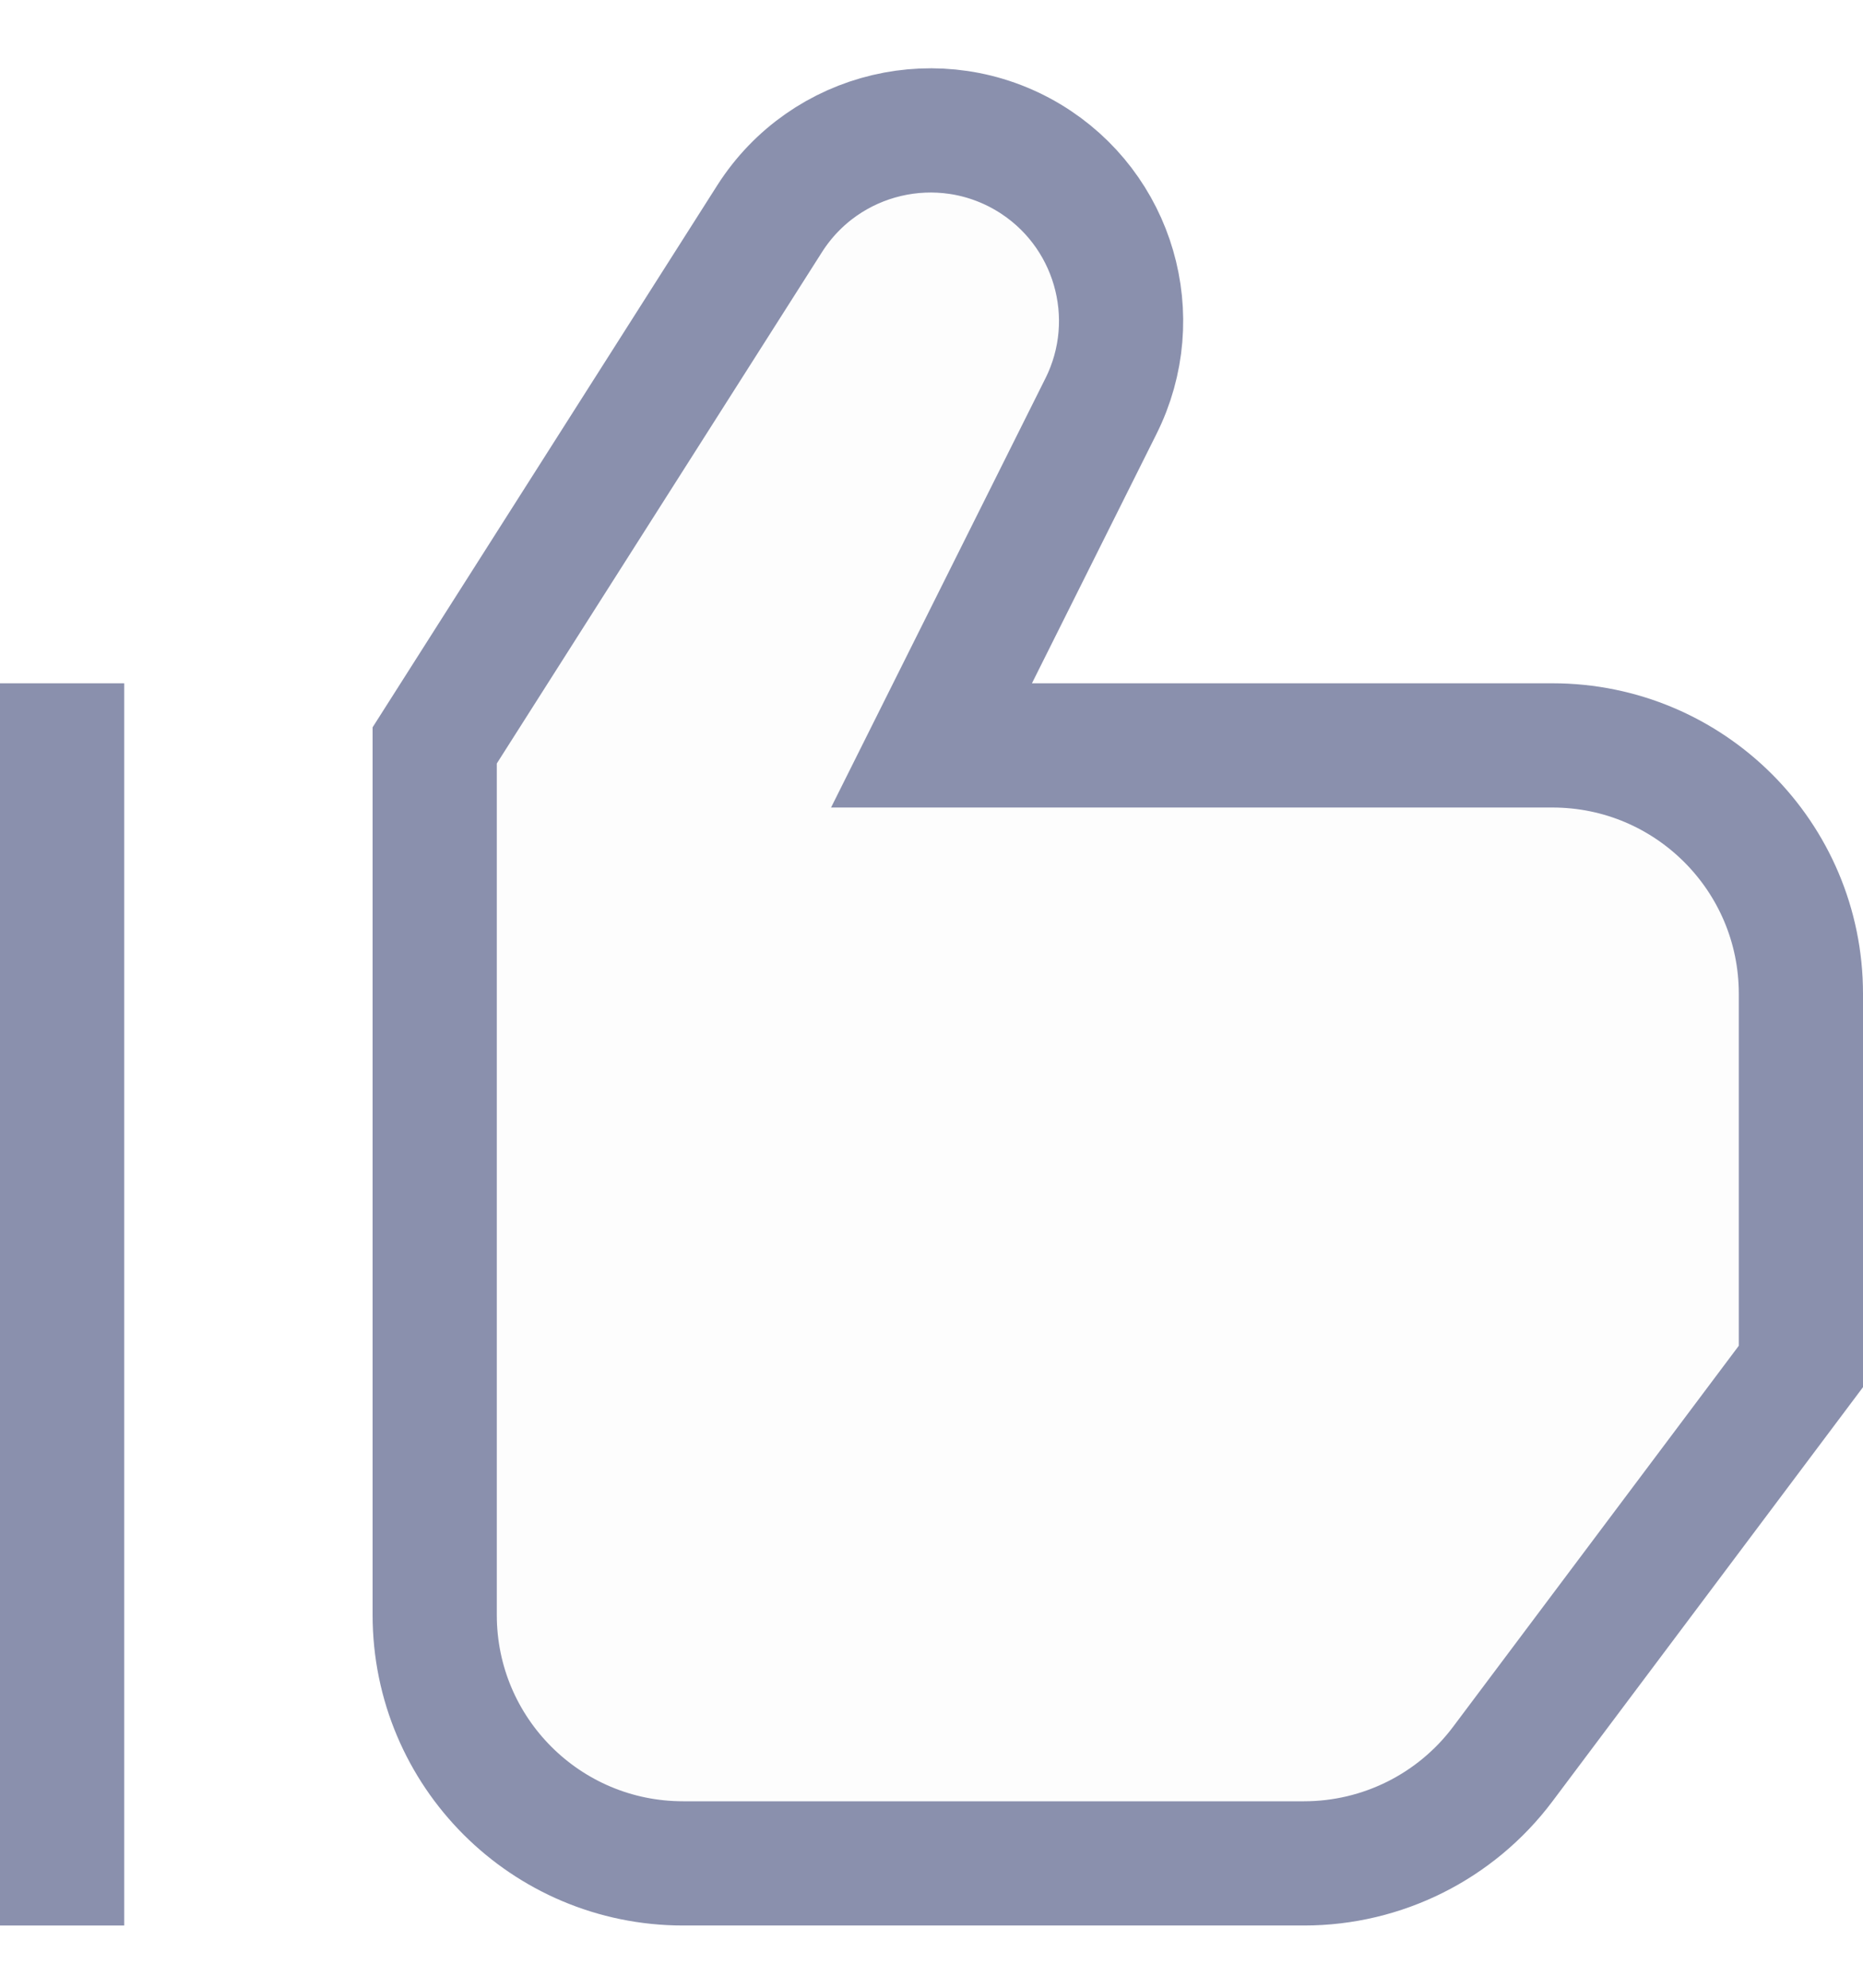
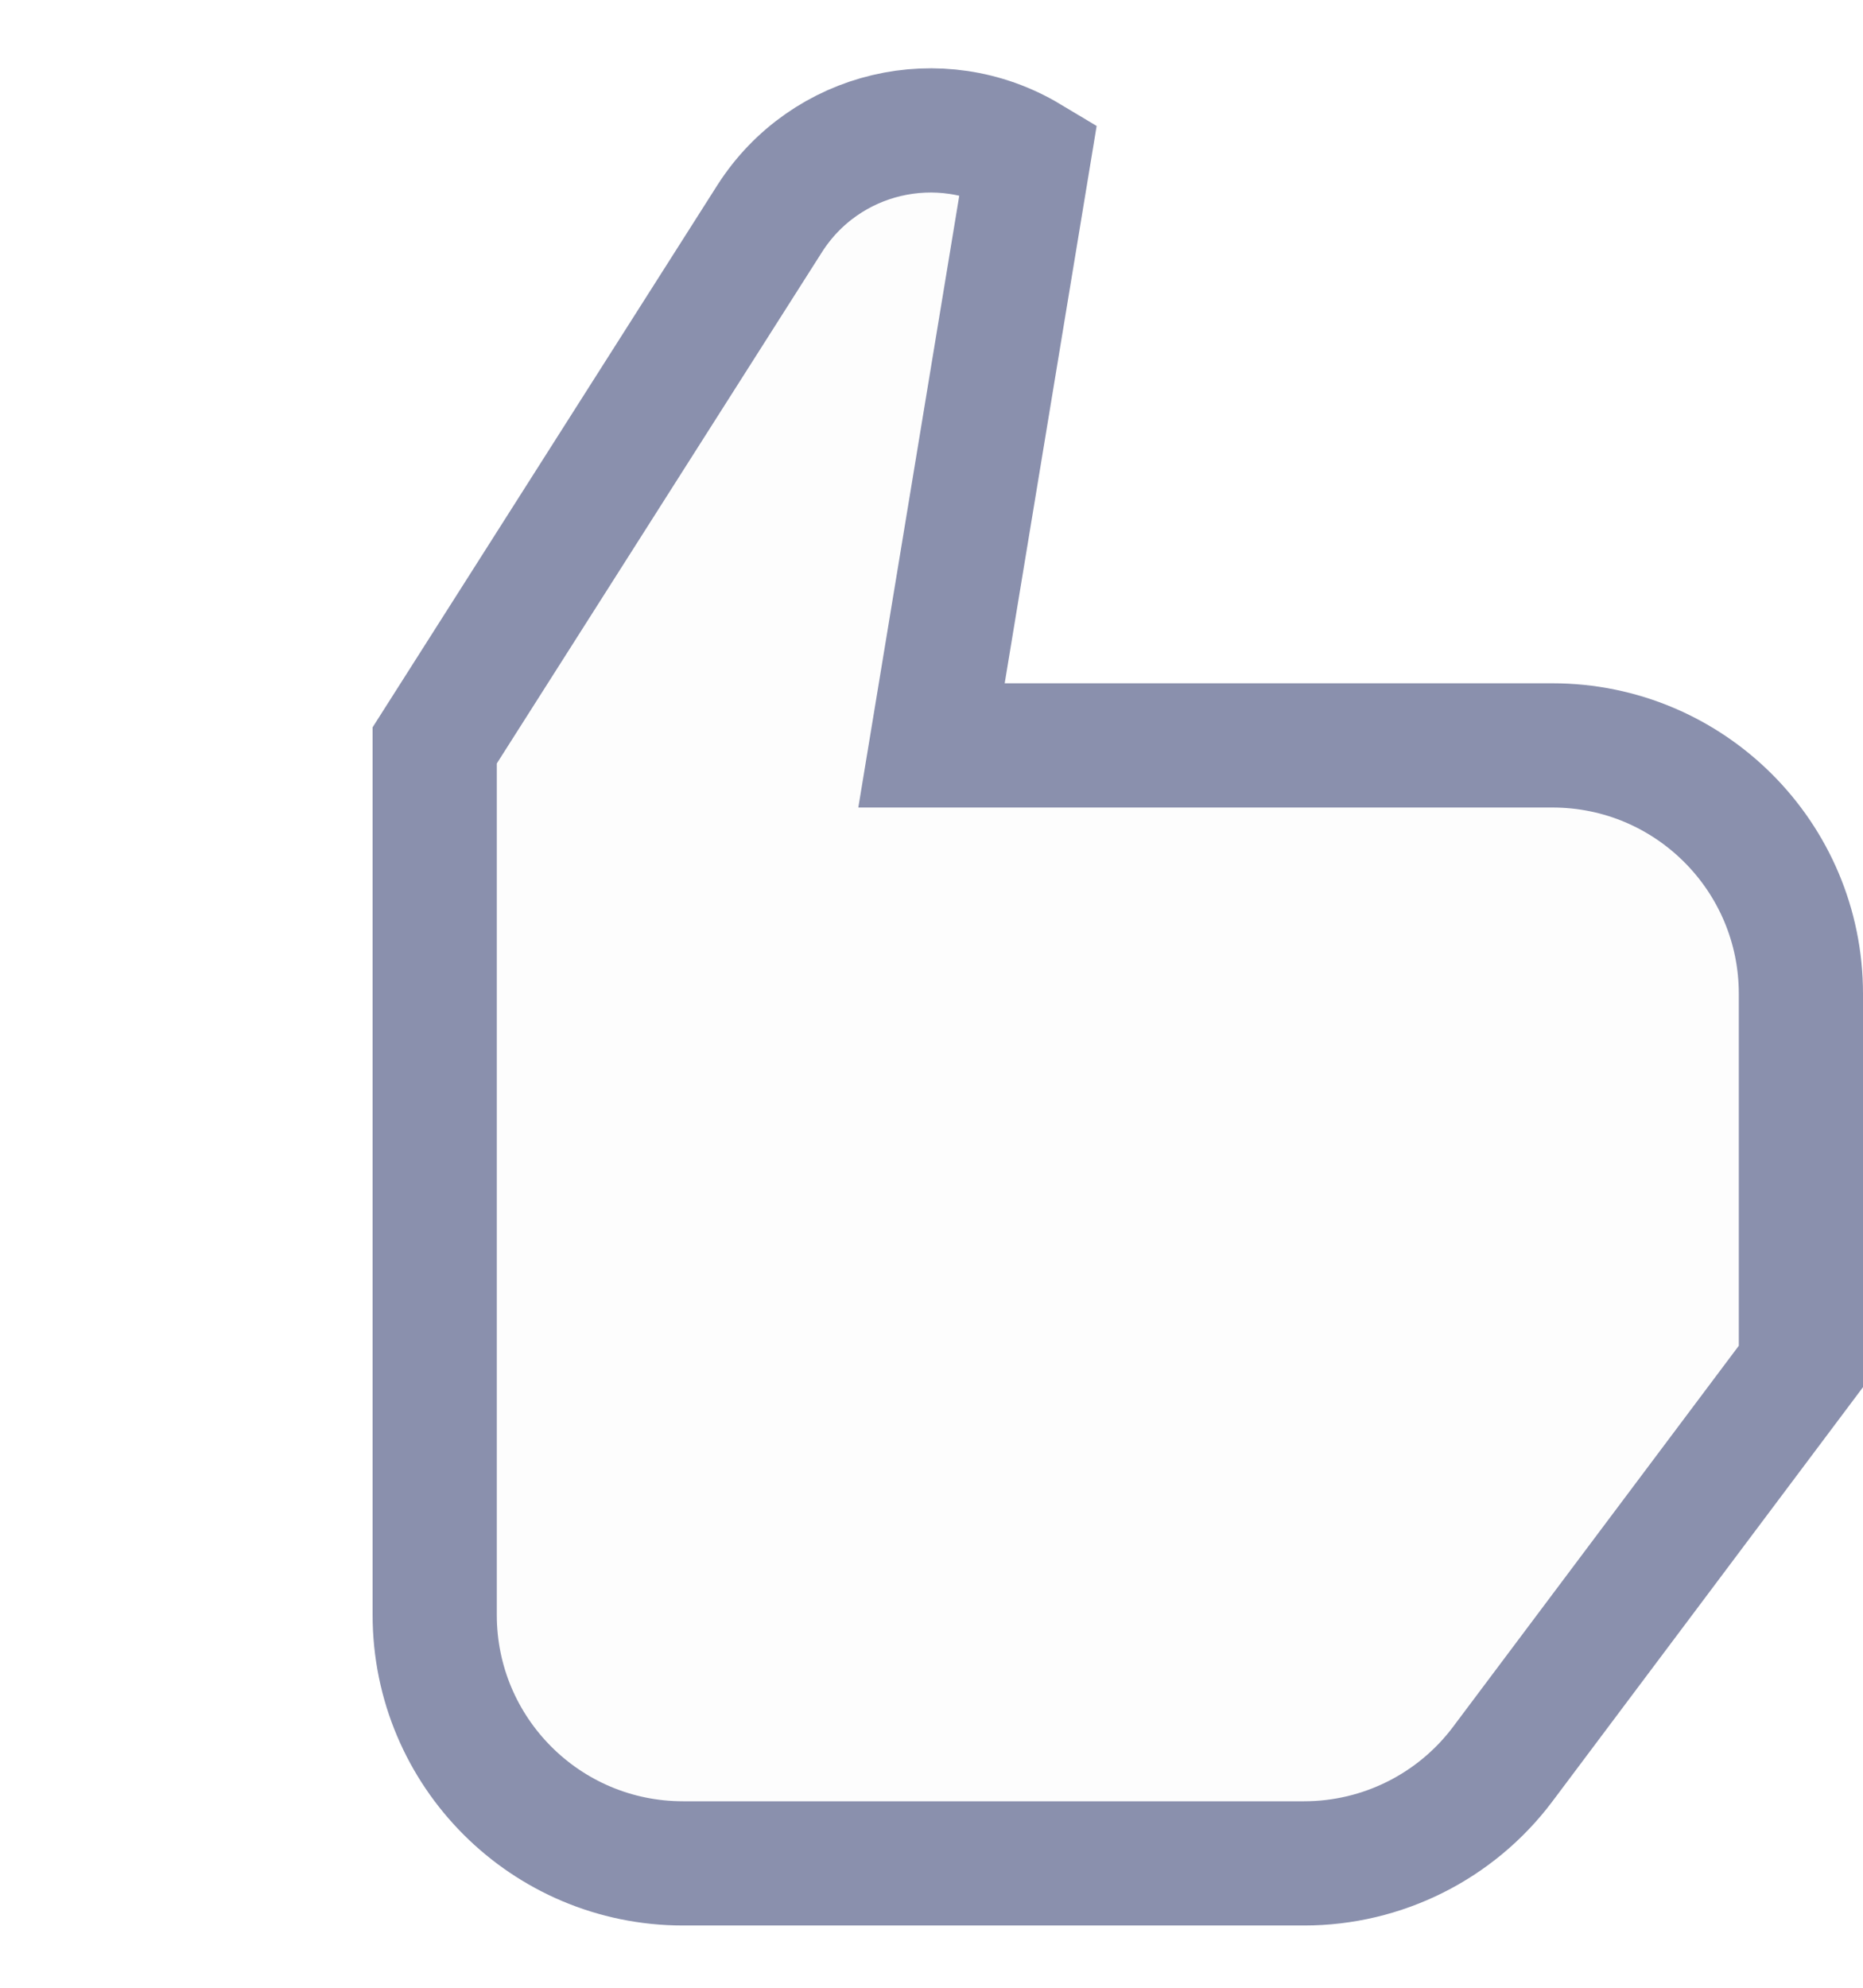
<svg xmlns="http://www.w3.org/2000/svg" width="15" height="16" viewBox="0 0 15 16" fill="none">
-   <path fill-rule="evenodd" clip-rule="evenodd" d="M0.5 5.5V15.499V5.5Z" fill="black" fill-opacity="0.01" />
-   <path d="M0.5 5.5V15.499" stroke="#8A90AD" />
-   <path fill-rule="evenodd" clip-rule="evenodd" d="M3.5 6L6.197 1.76C6.644 1.059 7.568 0.841 8.281 1.268C8.969 1.681 9.223 2.553 8.864 3.27L7.5 6H12.5C13.604 6 14.5 6.895 14.5 7.999V10.999L12.1 14.199C11.722 14.703 11.129 14.999 10.5 14.999H5.5C4.395 14.999 3.5 14.104 3.5 12.999V6Z" fill="black" fill-opacity="0.01" stroke="#8A90AD" />
+   <path fill-rule="evenodd" clip-rule="evenodd" d="M3.5 6L6.197 1.76C6.644 1.059 7.568 0.841 8.281 1.268L7.5 6H12.5C13.604 6 14.5 6.895 14.5 7.999V10.999L12.1 14.199C11.722 14.703 11.129 14.999 10.5 14.999H5.5C4.395 14.999 3.5 14.104 3.5 12.999V6Z" fill="black" fill-opacity="0.01" stroke="#8A90AD" />
</svg>